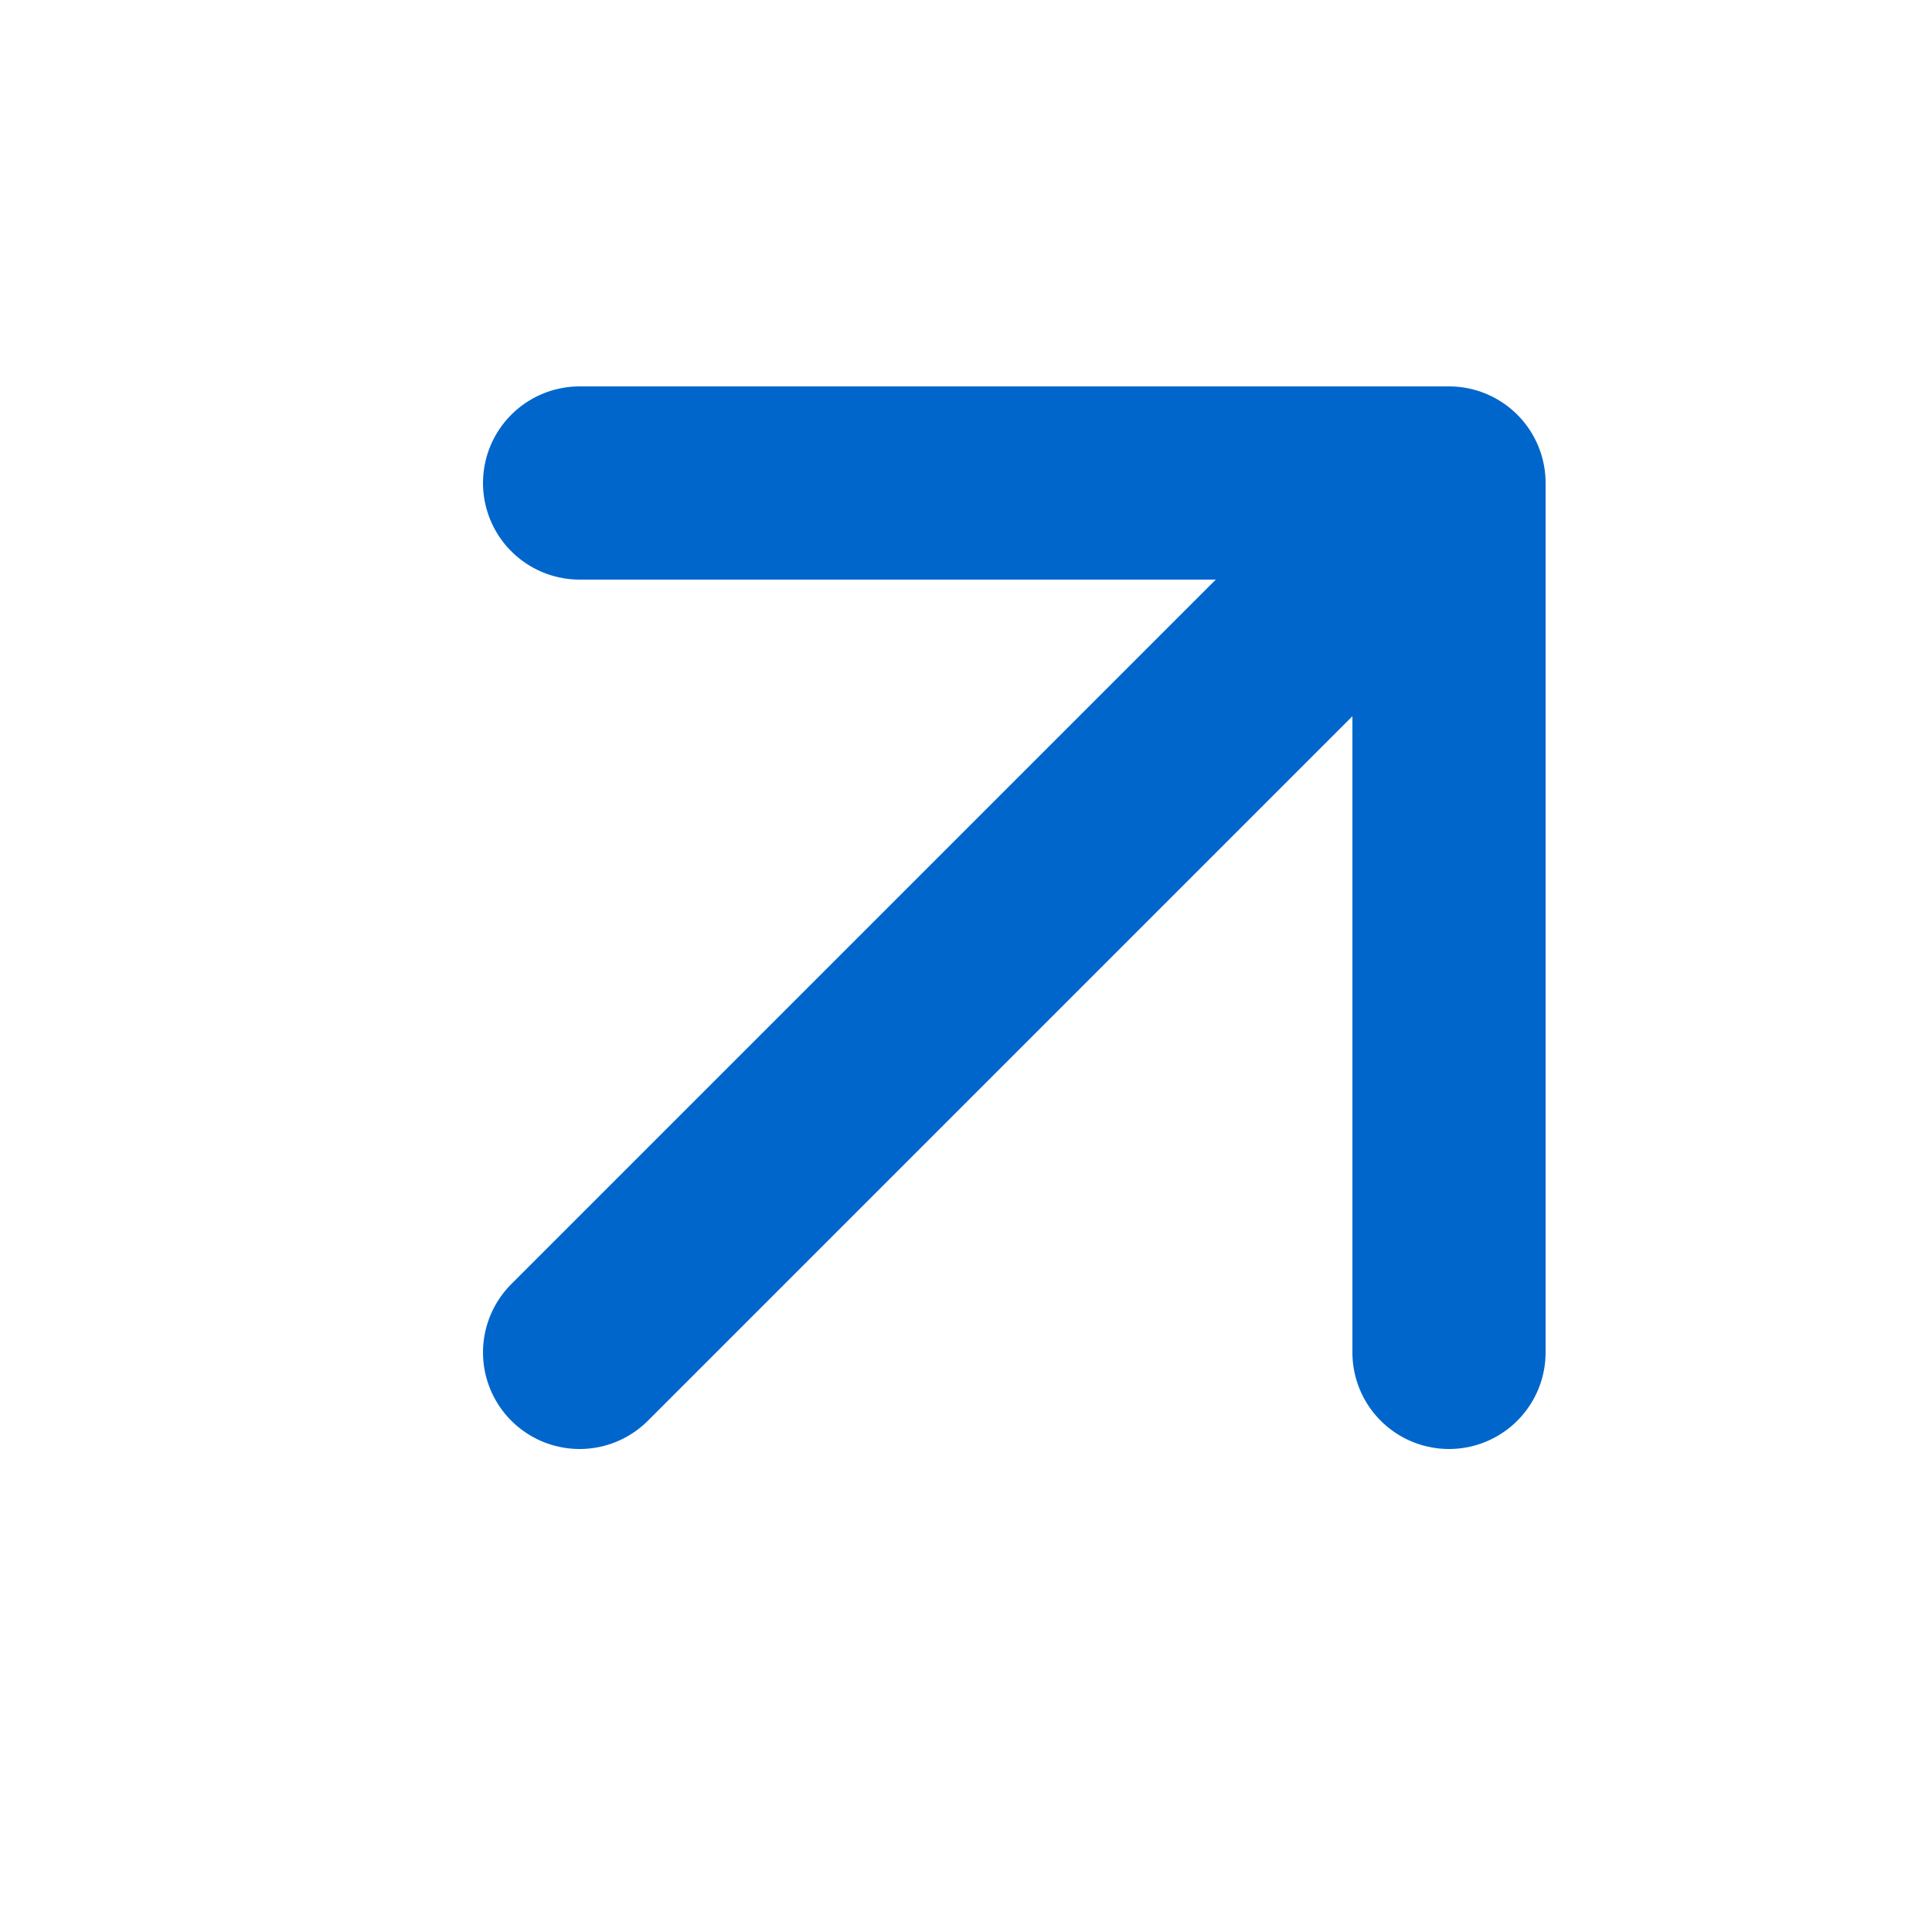
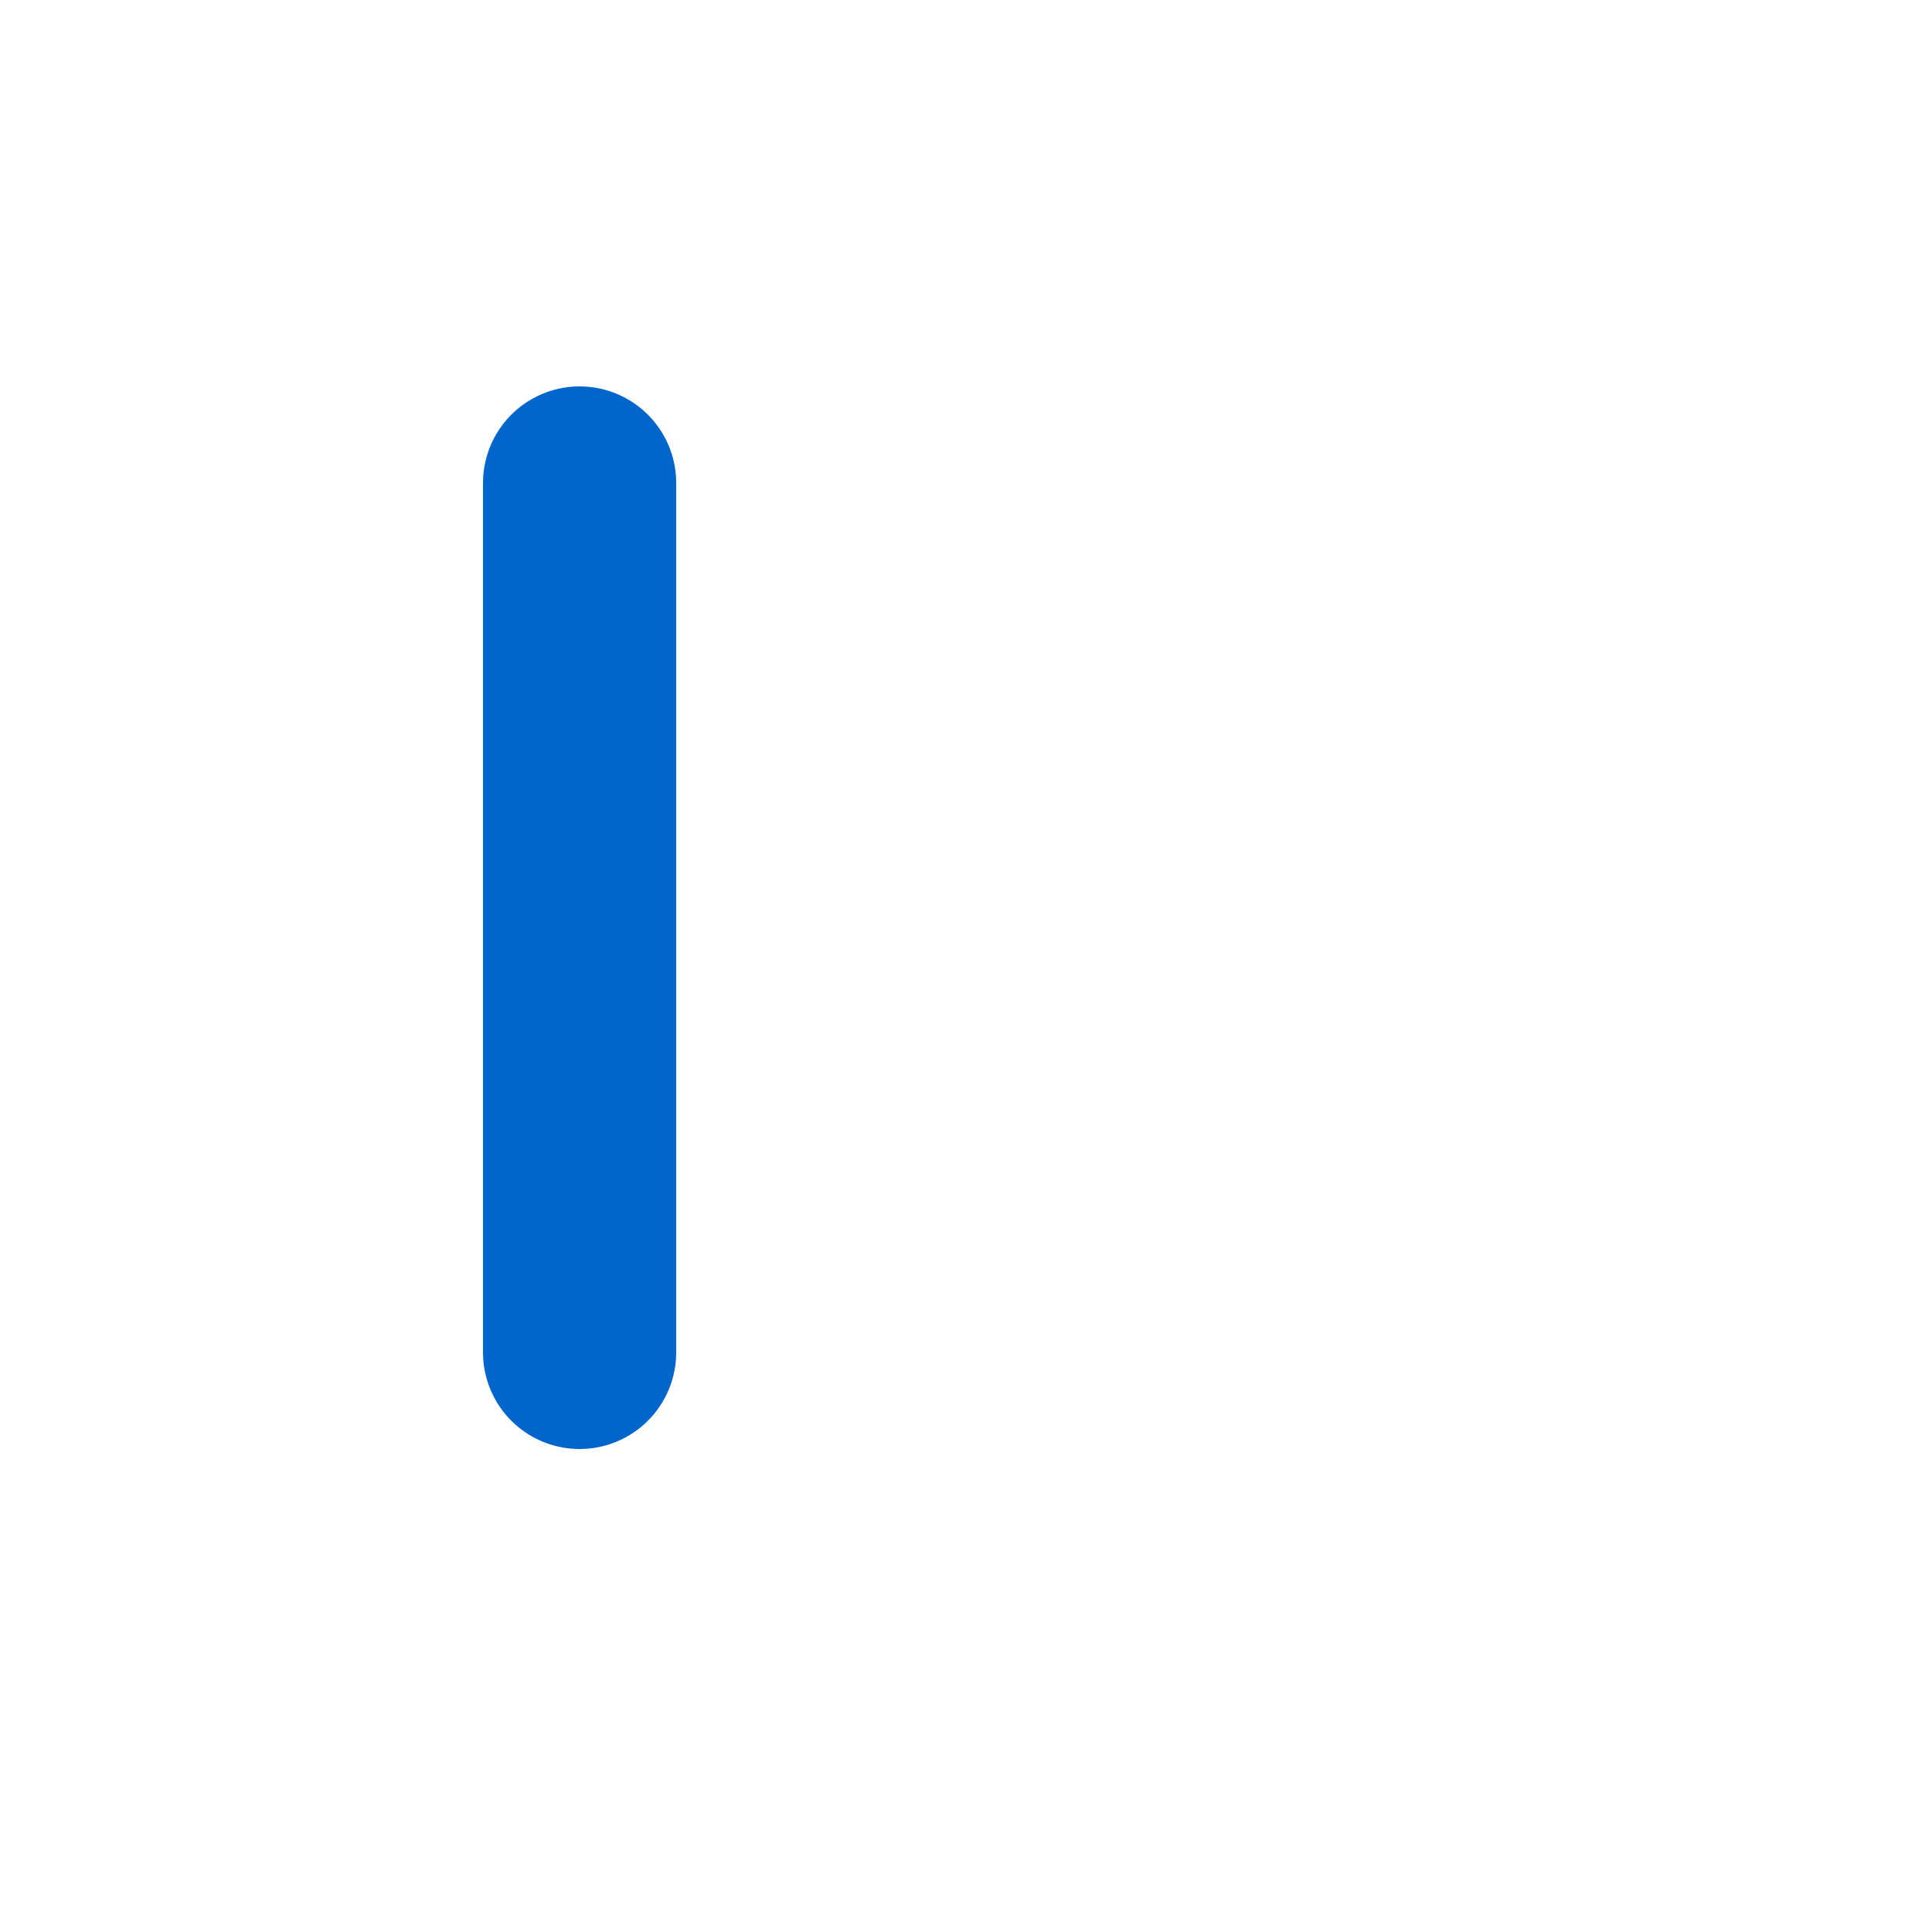
<svg xmlns="http://www.w3.org/2000/svg" width="20" height="20" viewBox="0 0 20 20" fill="none">
-   <path d="M6 14L14 6" stroke="#0066CC" stroke-width="2" stroke-linecap="round" stroke-linejoin="round" />
-   <path d="M6 5H15V14" stroke="#0066CC" stroke-width="2" stroke-linecap="round" stroke-linejoin="round" />
+   <path d="M6 5V14" stroke="#0066CC" stroke-width="2" stroke-linecap="round" stroke-linejoin="round" />
</svg>